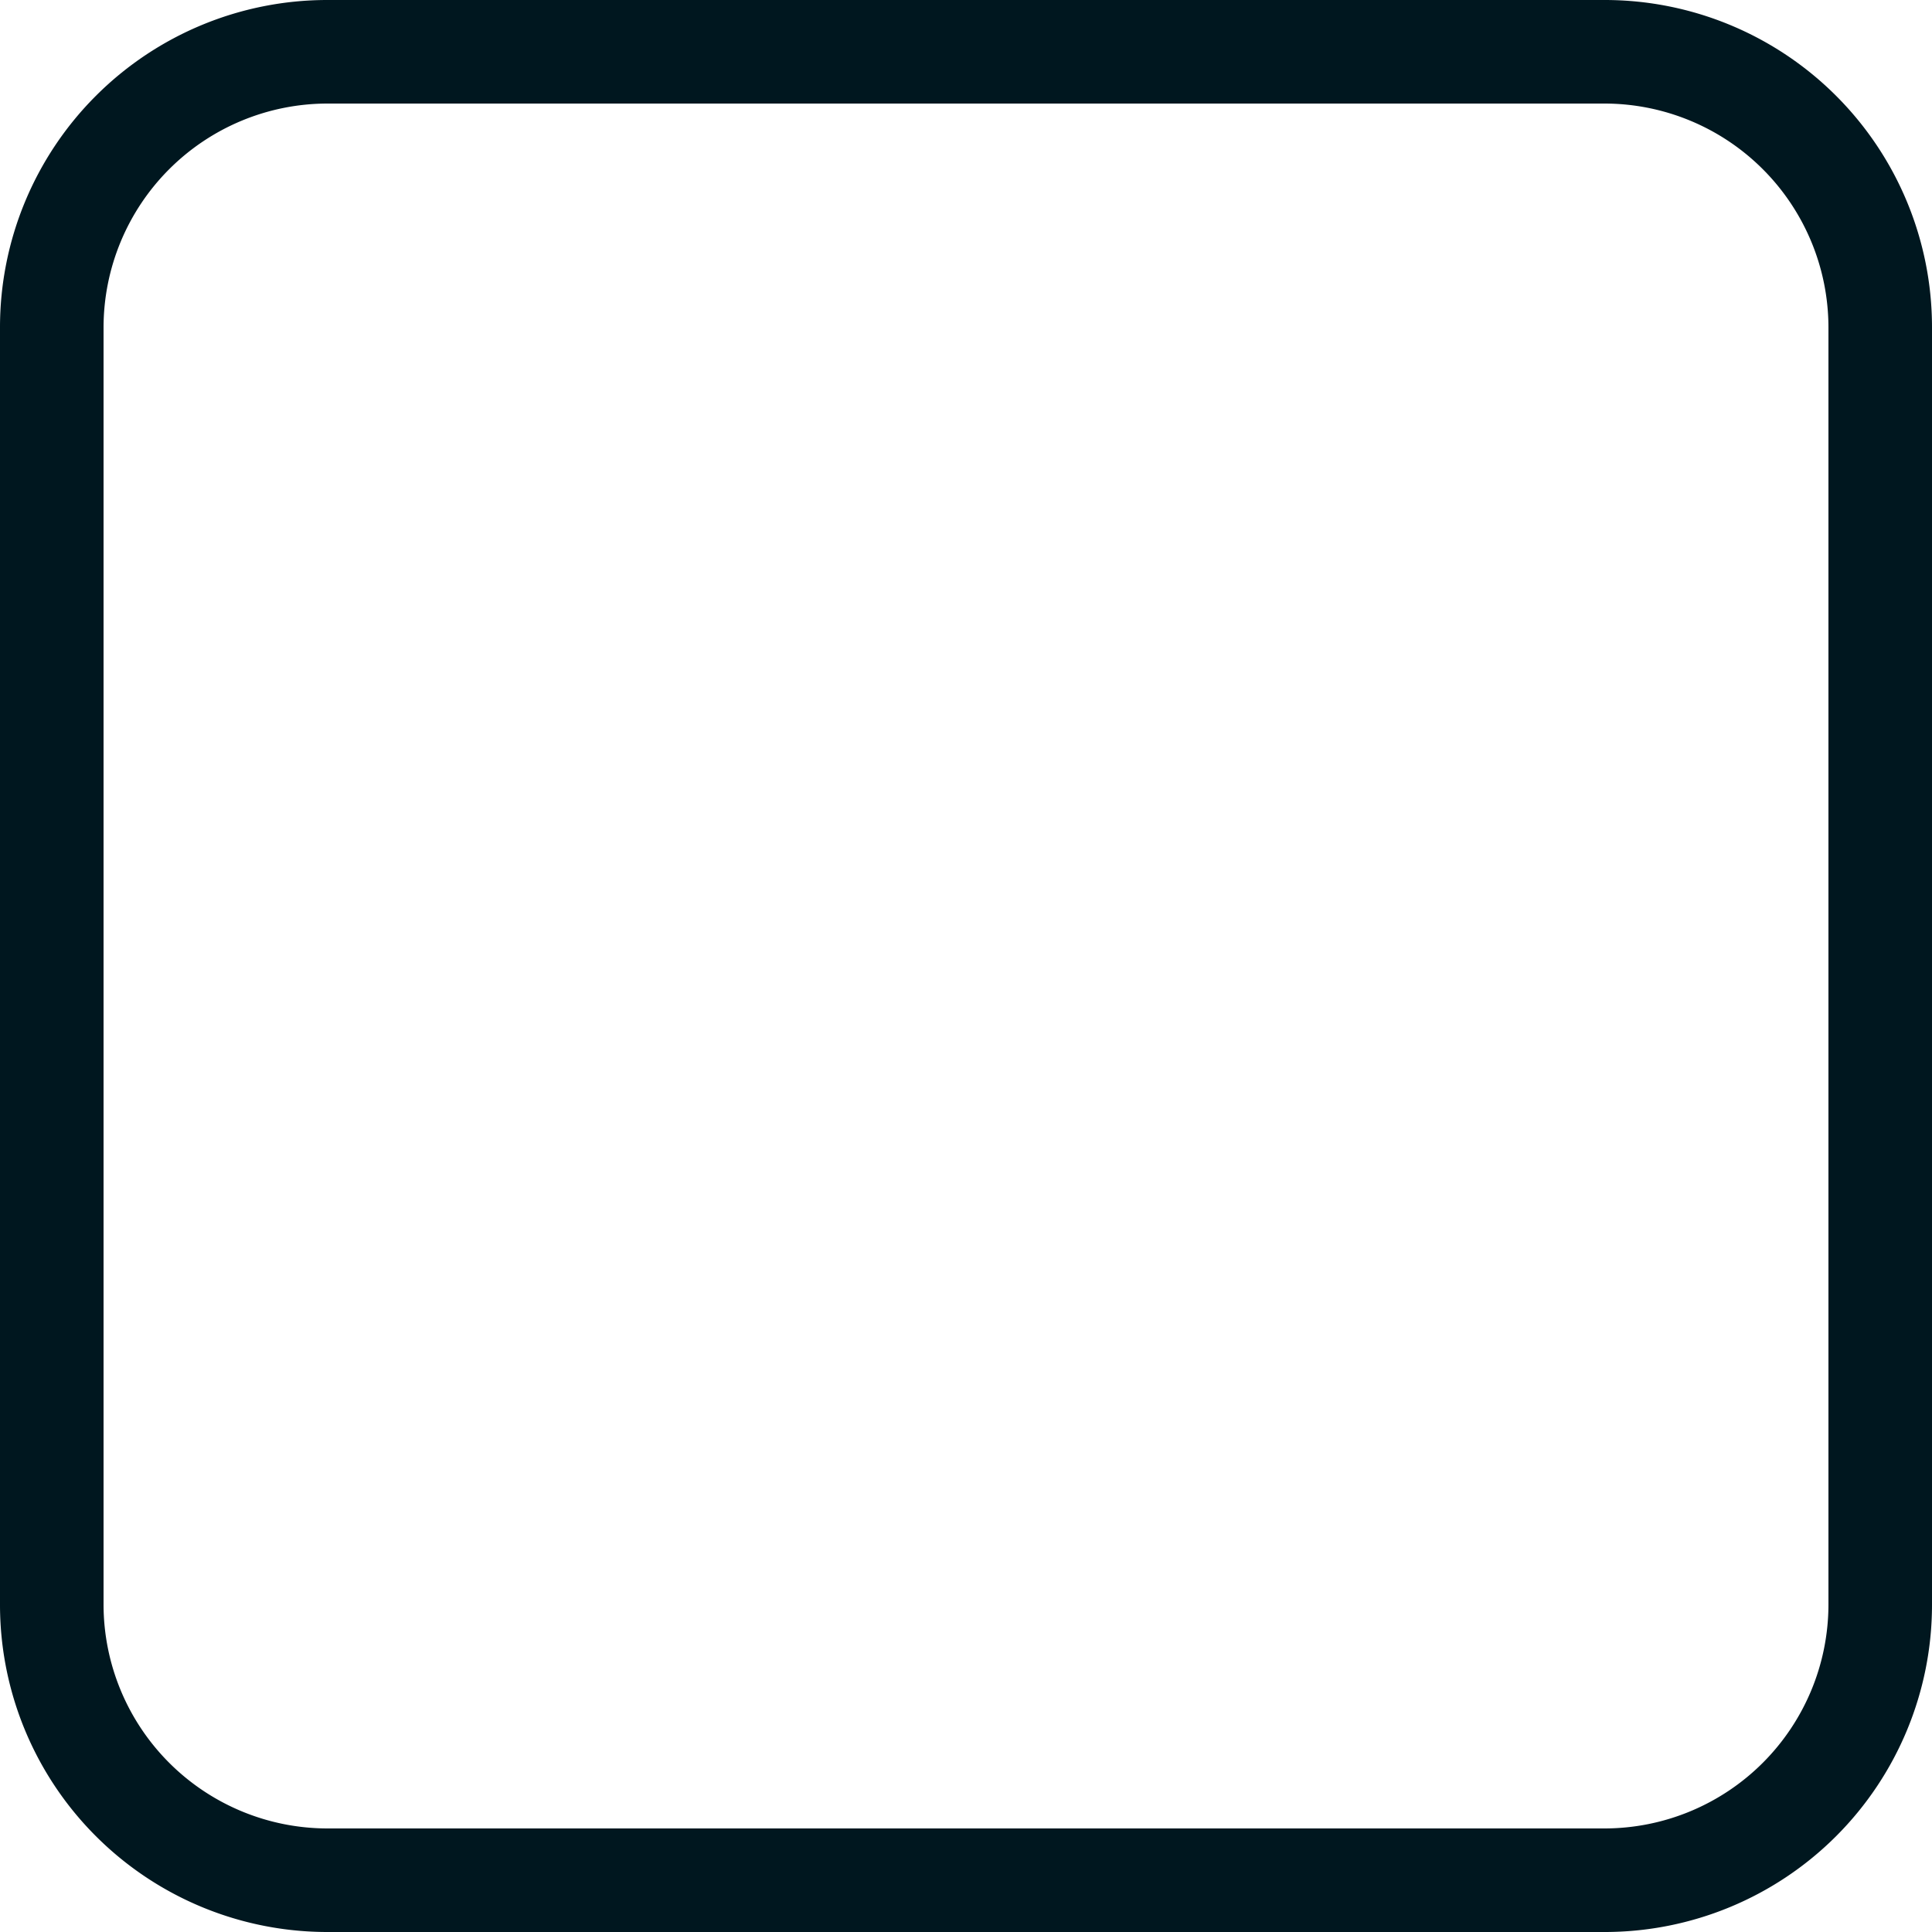
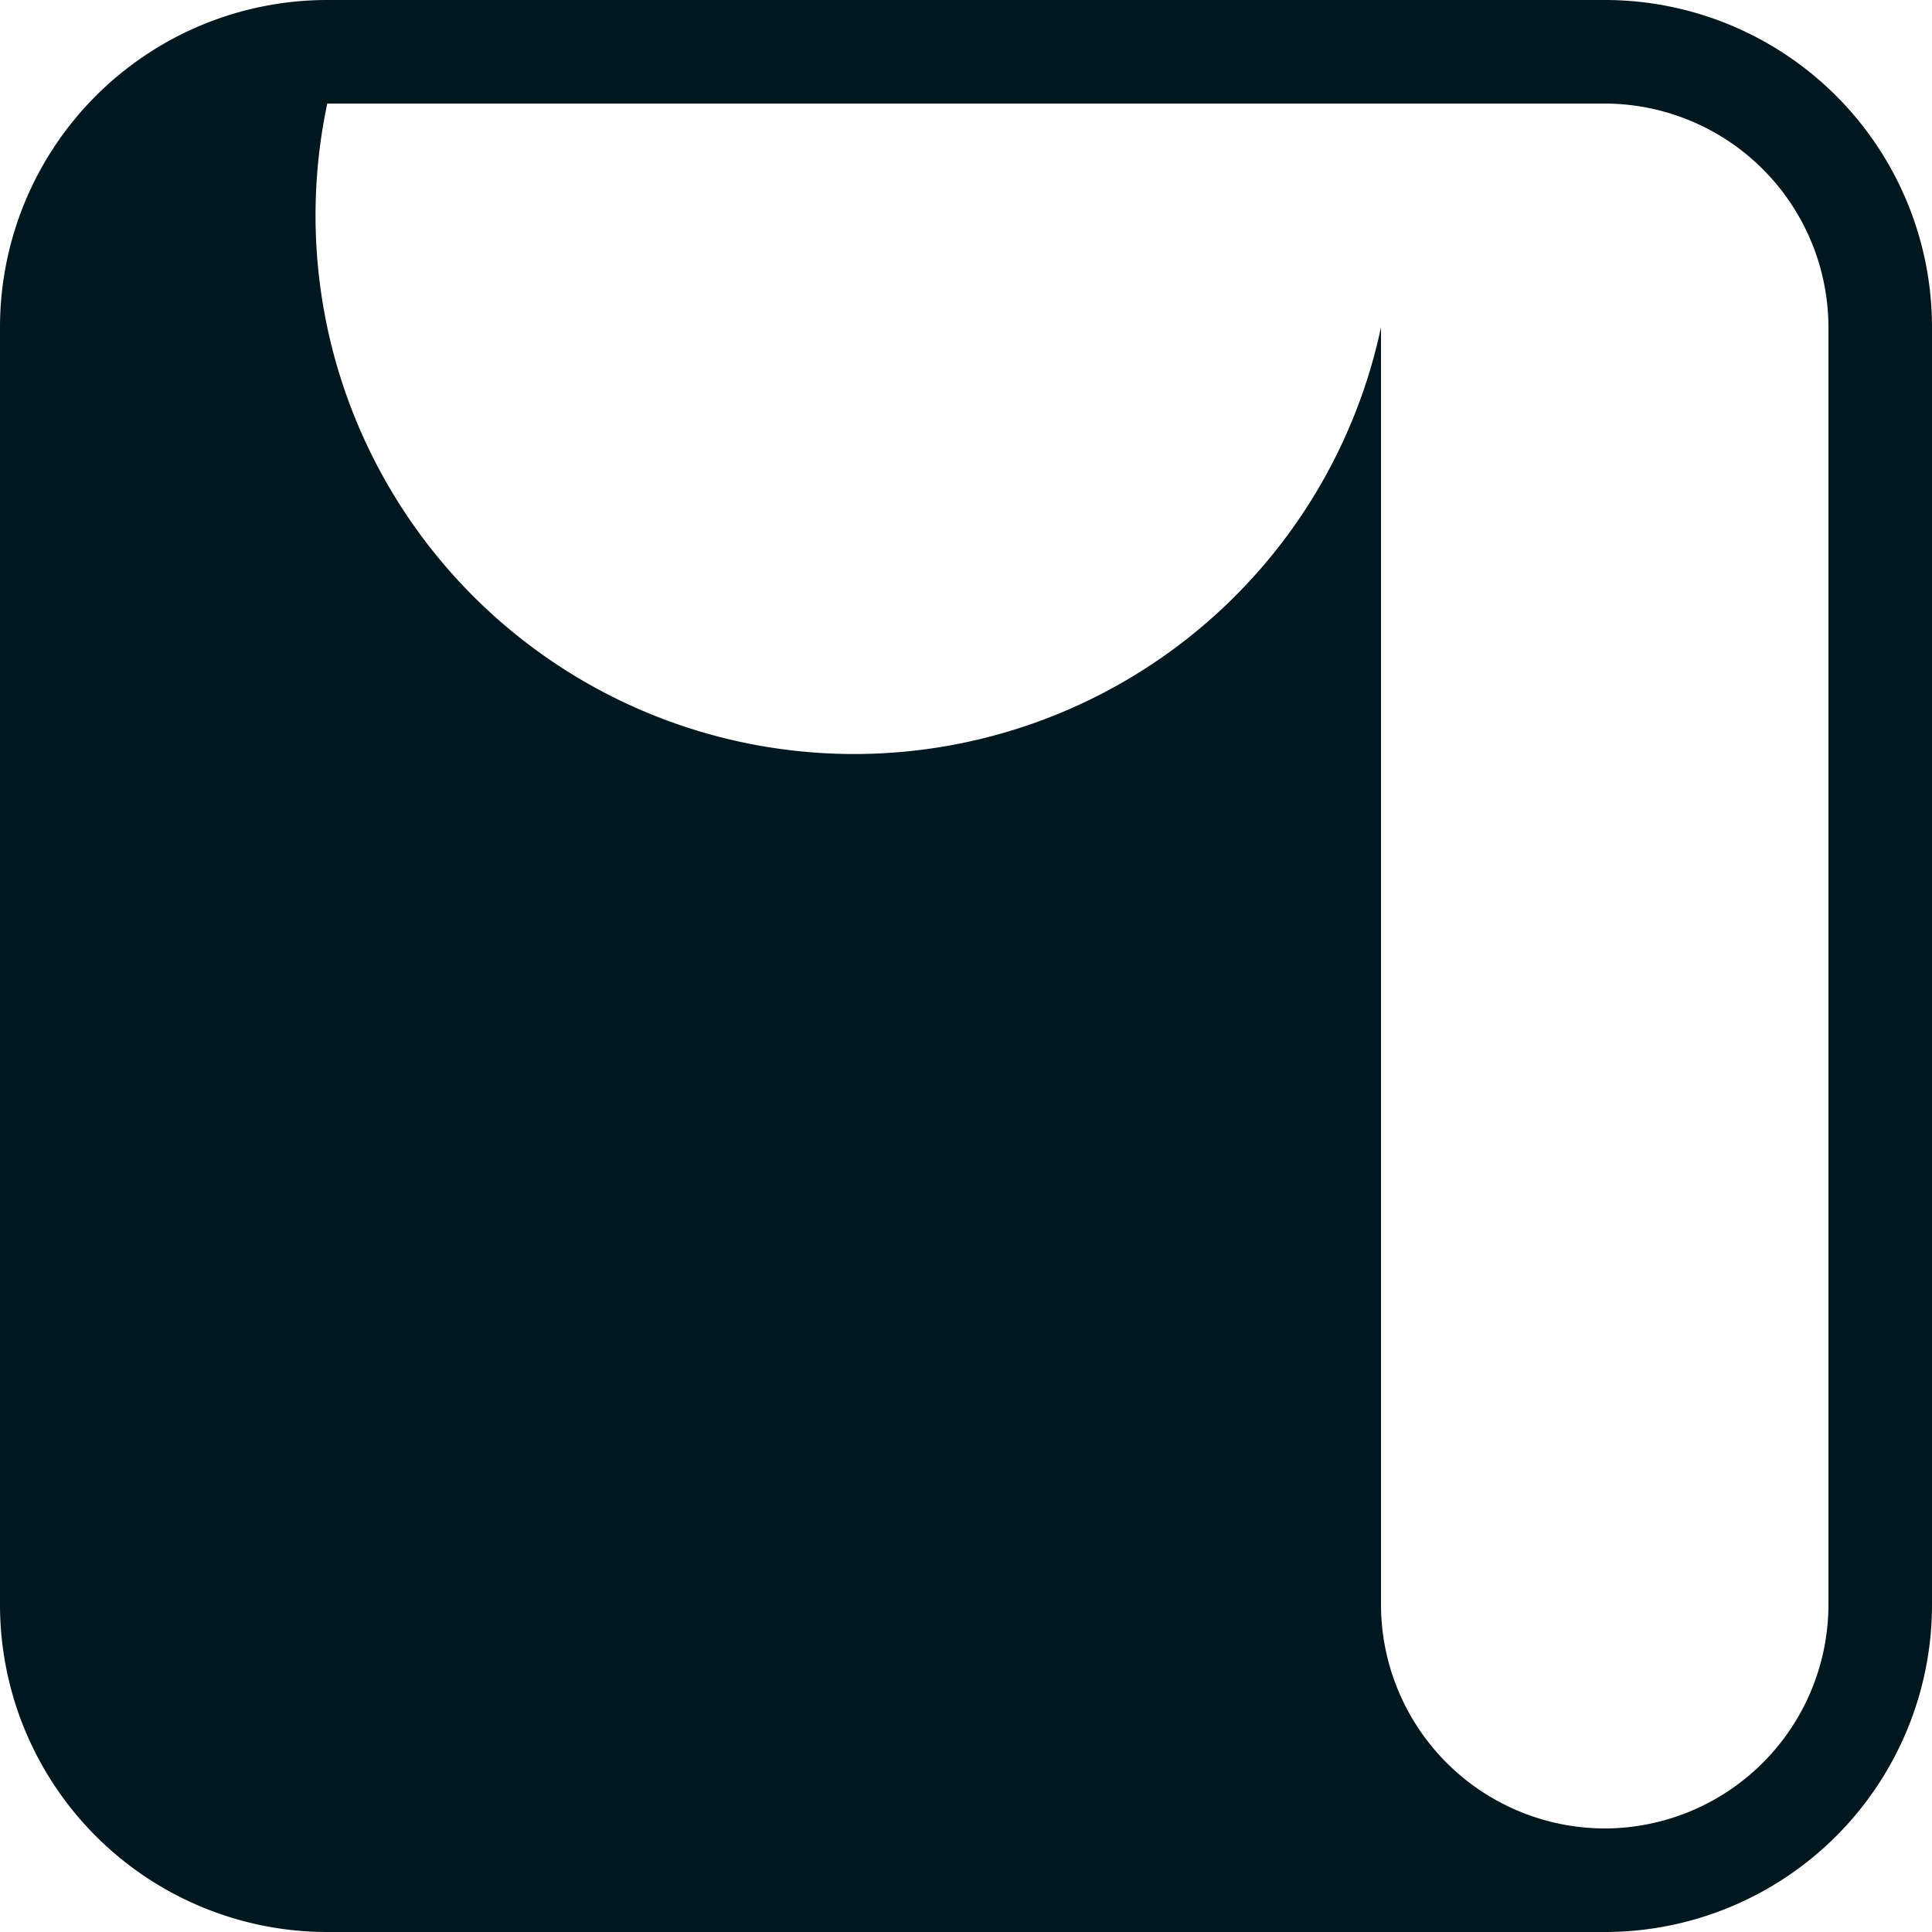
<svg xmlns="http://www.w3.org/2000/svg" id="Слой_1" data-name="Слой 1" viewBox="0 0 50 50">
  <defs>
    <style>.cls-1{fill:#00171f;}</style>
  </defs>
-   <path class="cls-1" d="M41.53,2.68a5.8,5.8,0,0,1,5.79,5.79V41.53a5.8,5.8,0,0,1-5.79,5.79H8.47a5.8,5.8,0,0,1-5.79-5.79V8.47A5.8,5.8,0,0,1,8.47,2.68H41.53m0-2.68H8.47A8.47,8.47,0,0,0,0,8.47V41.53A8.47,8.47,0,0,0,8.47,50H41.53A8.47,8.47,0,0,0,50,41.53V8.47A8.47,8.47,0,0,0,41.53,0Z" />
+   <path class="cls-1" d="M41.53,2.68a5.8,5.8,0,0,1,5.79,5.79V41.53a5.8,5.8,0,0,1-5.79,5.79a5.8,5.8,0,0,1-5.79-5.79V8.47A5.8,5.8,0,0,1,8.47,2.68H41.53m0-2.68H8.47A8.47,8.47,0,0,0,0,8.47V41.53A8.47,8.47,0,0,0,8.47,50H41.53A8.47,8.47,0,0,0,50,41.53V8.47A8.47,8.47,0,0,0,41.53,0Z" />
</svg>